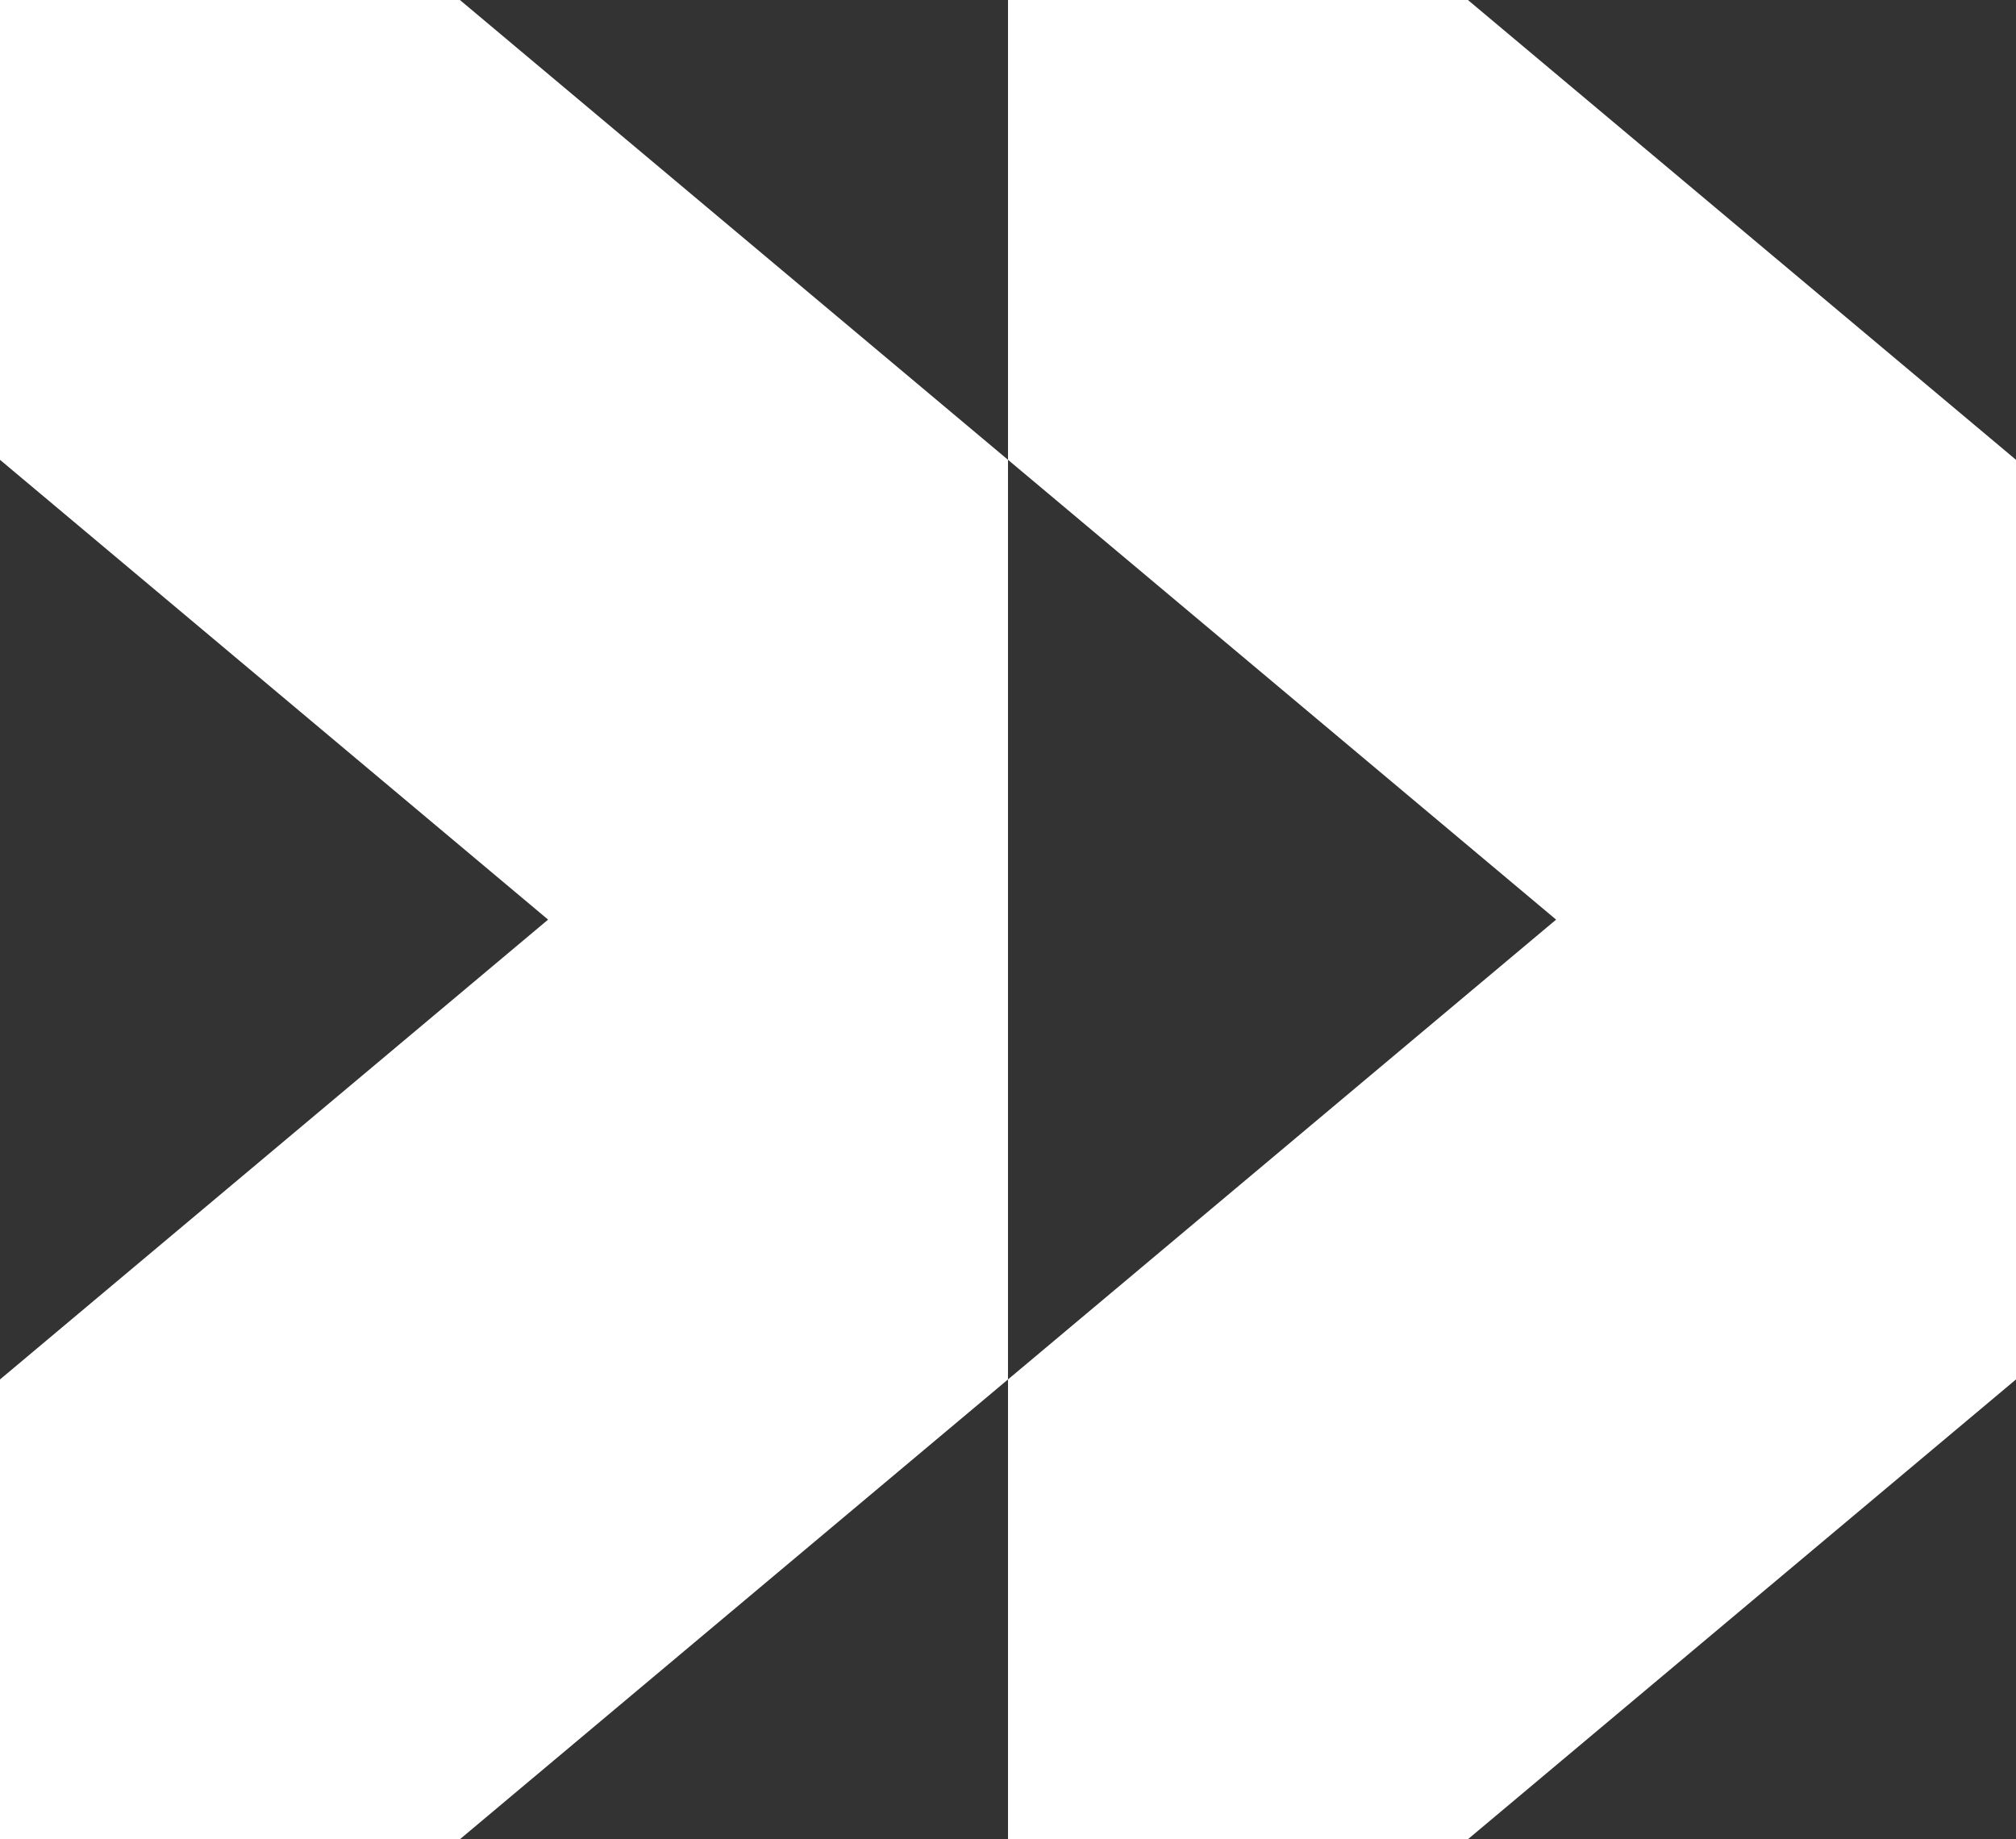
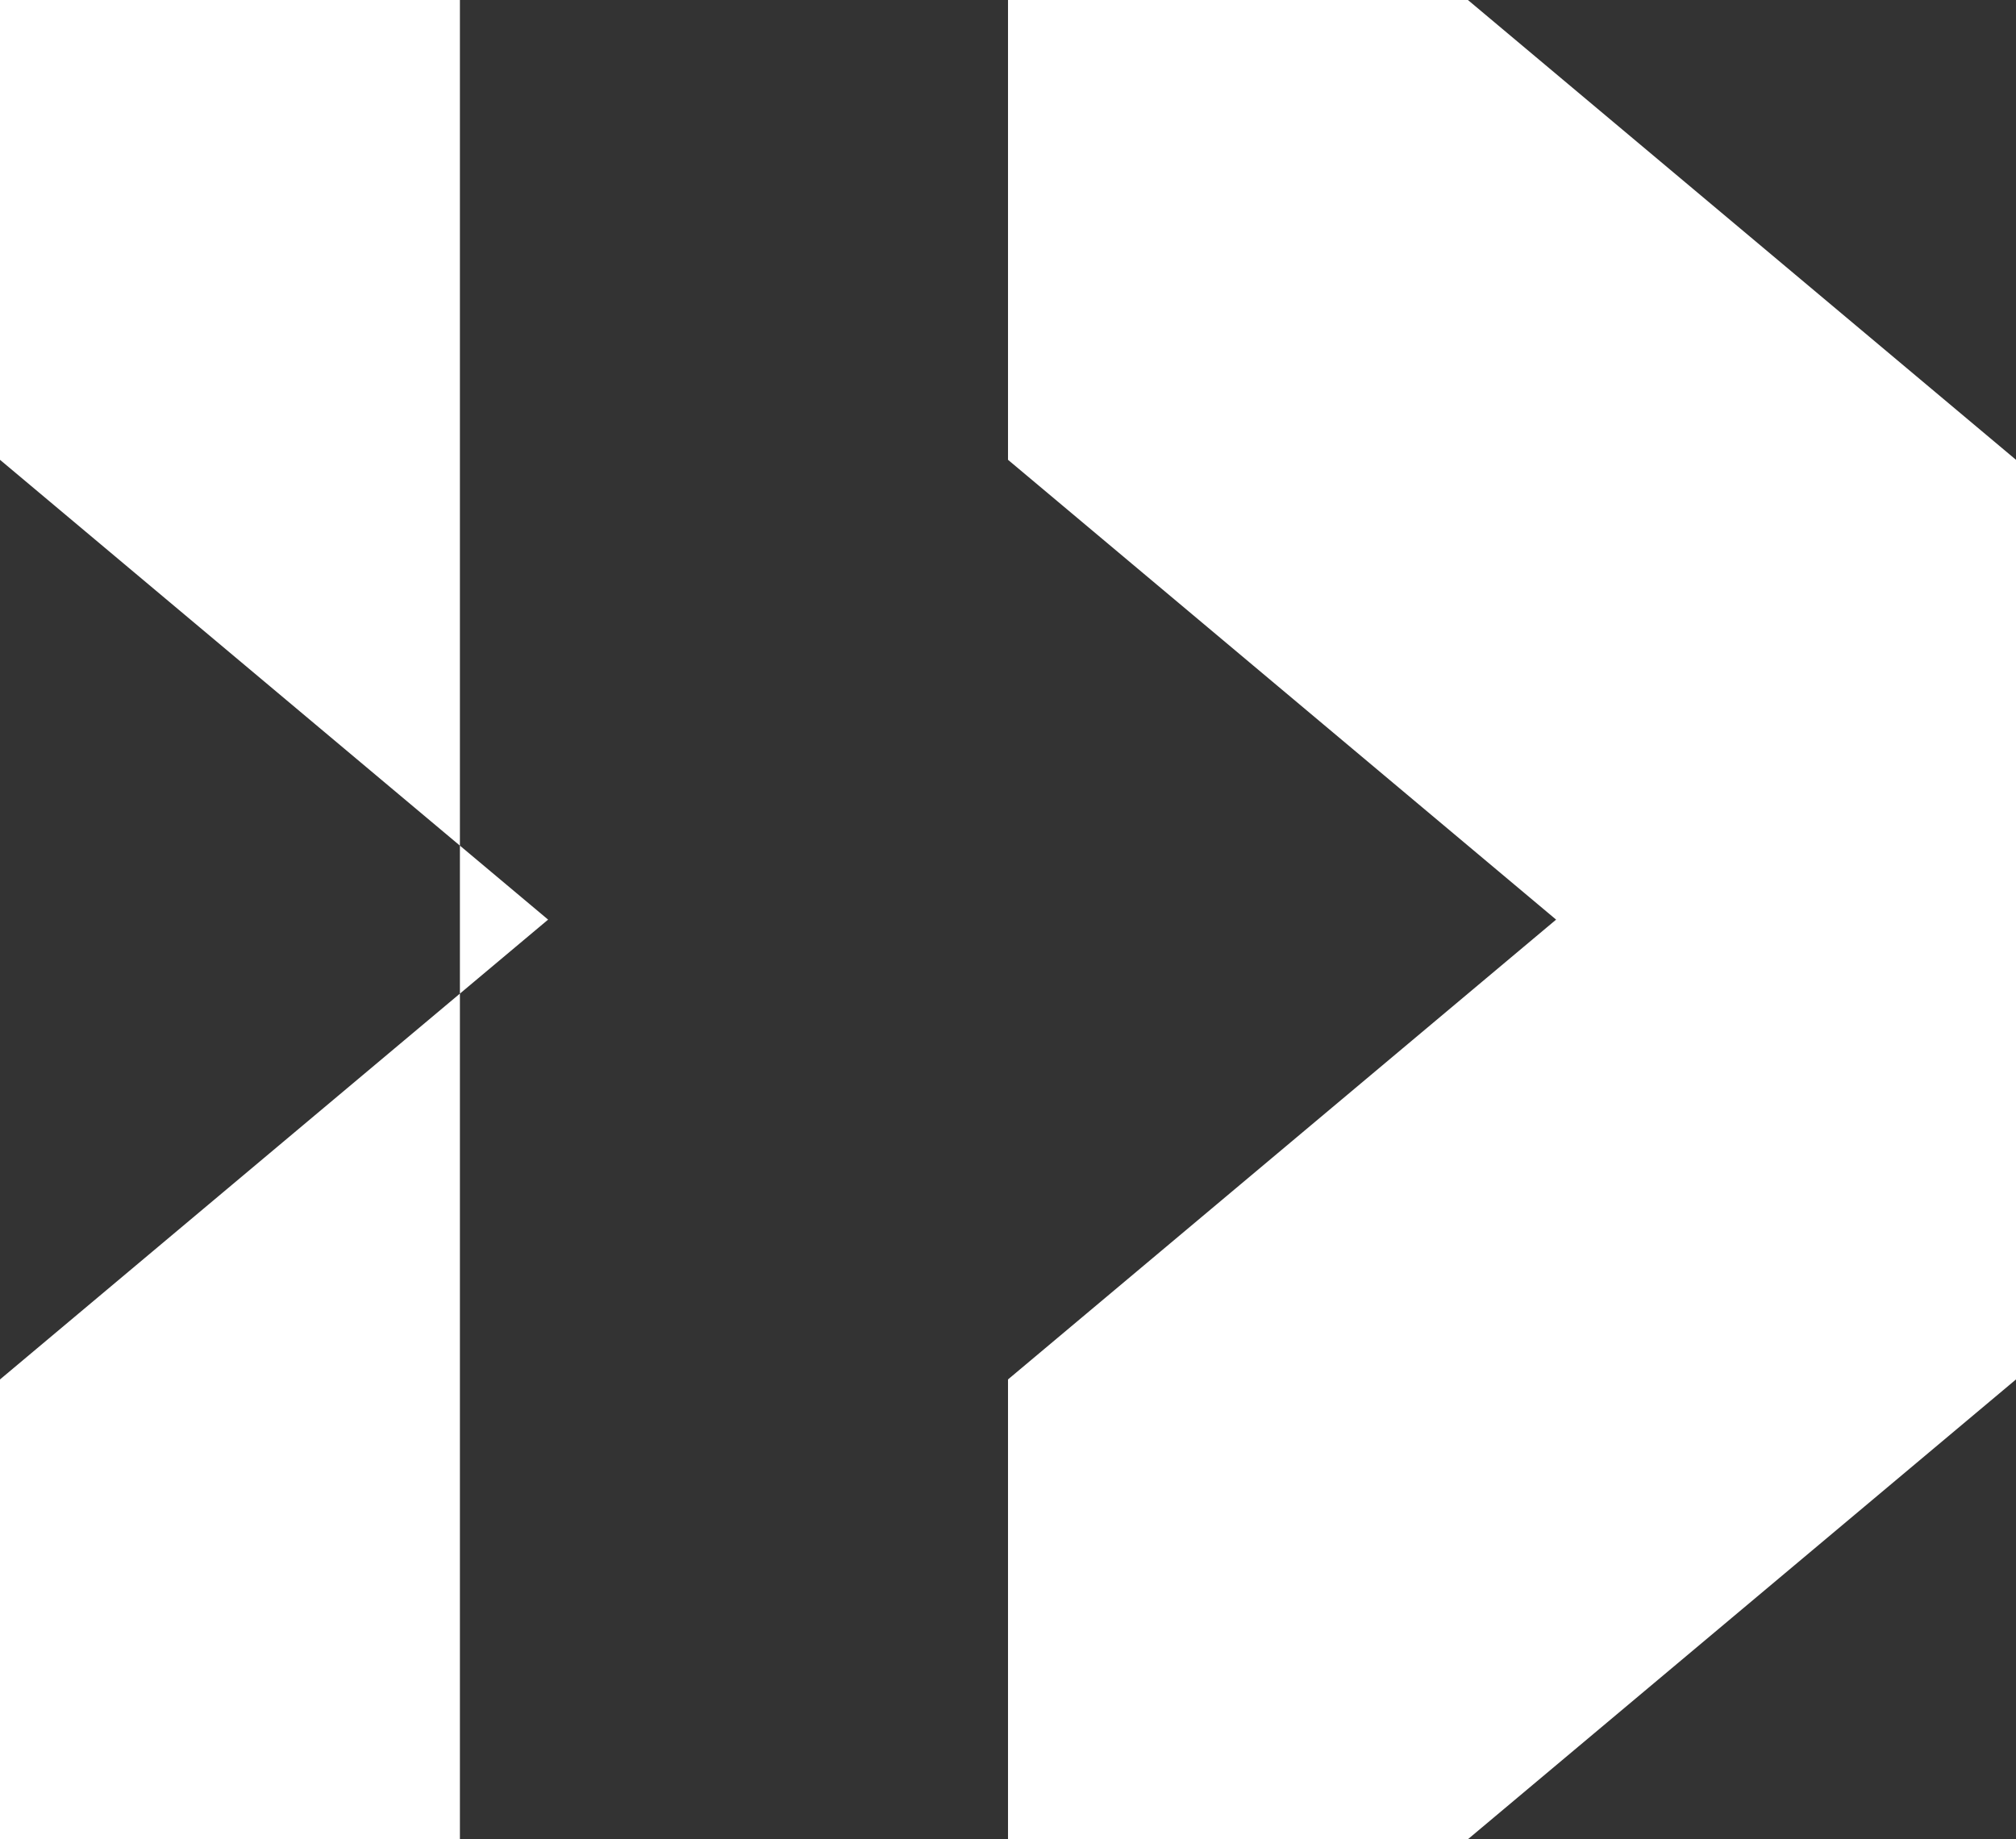
<svg xmlns="http://www.w3.org/2000/svg" id="Layer_2" data-name="Layer 2" viewBox="0 0 1095.87 1000">
  <rect x="0" y="0" width="1095.87" height="1000" fill="#333333" stroke="none" />
  <defs>
    <style>
      .cls-1 {
        fill: #fff;
        stroke-width: 0px;
      }
    </style>
  </defs>
  <g id="Layer_1-2" data-name="Layer 1">
-     <path class="cls-1" d="m0,0v250l297.94,250L0,750.01v249.99h250l297.93-249.99V250L250,0H0Zm547.94,0v250l297.94,250-297.94,250v249.99h250l297.93-249.99V250L797.94,0h-250Z" />
+     <path class="cls-1" d="m0,0v250l297.94,250L0,750.01v249.99h250V250L250,0H0Zm547.94,0v250l297.94,250-297.94,250v249.99h250l297.93-249.99V250L797.94,0h-250Z" />
  </g>
</svg>